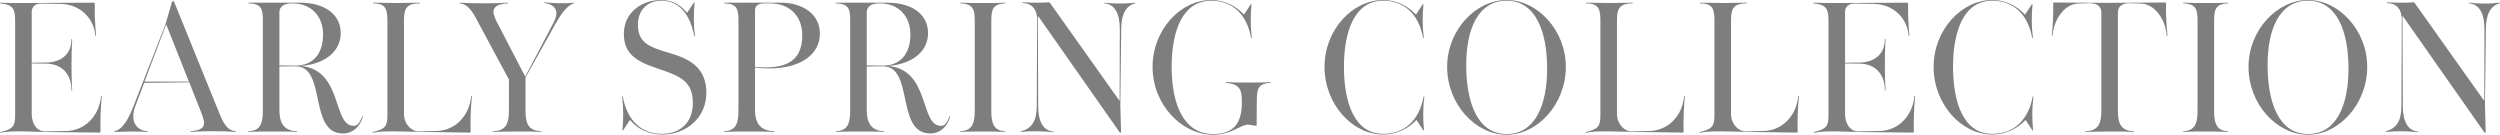
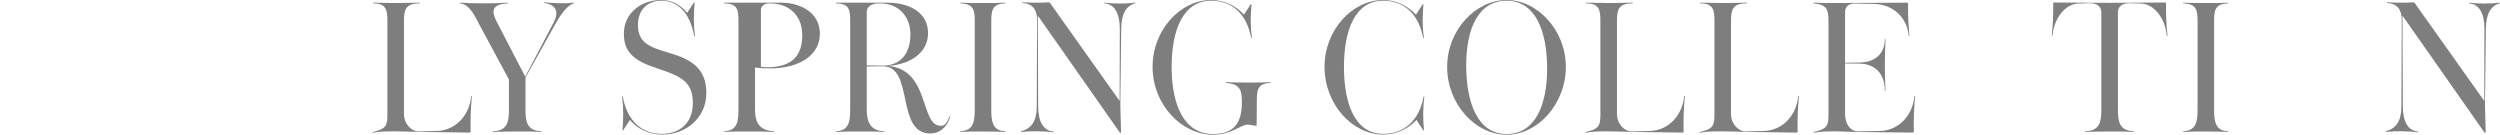
<svg xmlns="http://www.w3.org/2000/svg" id="_レイヤー_2" data-name="レイヤー 2" viewBox="0 0 336.701 18.146">
  <defs>
    <style>
      .cls-1 {
        fill: #7e7e7e;
      }
    </style>
  </defs>
  <g id="text">
    <g>
-       <path class="cls-1" d="M.072,17.786c1.8-.432,1.968-.864,1.968-2.4V2.953C2.04,1.296,1.872.648.072.456-.024.456-.024.36.072.36c.792.048,1.848.048,2.88.048l9.649-.048c.096,0,.168.048.168.168-.048,1.488.048,2.88.168,4.248.023.096-.097.096-.097,0-.239-2.448-2.136-4.2-4.656-4.248l-2.592-.048c-.792-.024-1.32.384-1.32,1.152v6.816l1.944-.024c2.064-.024,3.408-1.176,3.408-3.12,0-.096.096-.096.096,0-.12,2.376-.12,4.608,0,6.84,0,.096-.096.096-.096,0,0-2.232-1.344-3.552-3.408-3.576l-1.944-.024v6.792c0,1.368.72,2.376,1.8,2.353l2.881-.048c2.496-.048,4.416-2.04,4.656-4.68,0-.072.096-.072.096,0-.144,1.608-.216,3.144-.168,4.752,0,.096-.072.144-.168.144l-6.696-.072c-1.2-.024-2.425-.048-3.624-.096-1.297,0-2.209.024-2.953.192-.071.024-.096-.072-.023-.096Z" />
-       <path class="cls-1" d="M15.432,17.666c1.176-.264,1.92-1.776,2.592-3.48l4.249-10.873.888-3.048c.048-.144.24-.144.288-.024l5.952,14.665c.504,1.249,1.032,2.688,2.353,2.76.072,0,.072.096,0,.096-1.752-.12-4.368-.12-6.072,0-.072,0-.072-.096,0-.096,1.944-.144,2.088-.816,1.464-2.4l-1.656-4.176-6.072.072-1.177,3.096c-.768,2.016.072,3.336,1.633,3.408.072,0,.072.096,0,.096-1.08-.072-3.169-.048-4.44,0-.072,0-.072-.096,0-.096ZM19.464,10.993h5.977l-3.048-7.681h-.024l-2.904,7.681Z" />
-       <path class="cls-1" d="M39.767,8.929l-2.136.024v5.808c0,1.488.384,2.856,2.328,2.904.072,0,.072.096,0,.096-.696-.048-2.112-.048-3.576-.048-.912,0-1.968,0-2.88.048-.072,0-.072-.096,0-.096,1.775-.048,1.896-1.416,1.896-2.904V2.856c0-1.536-.096-2.352-1.896-2.4-.072,0-.072-.096,0-.096h6.888c3.169,0,5.497,1.44,5.497,4.104,0,2.544-2.256,4.201-5.4,4.417,5.712.48,4.272,8.065,7.128,8.065.505,0,.816-.36,1.152-1.248.024-.072.12-.024.097.048-.505,1.608-1.608,2.232-2.665,2.232-4.729,0-2.136-9.097-6.433-9.049ZM43.512,4.633c0-2.329-1.488-4.177-4.129-4.177h-.072c-1.031,0-1.68.432-1.68,1.176v7.177l2.136.024c2.353.024,3.745-1.56,3.745-4.2Z" />
      <path class="cls-1" d="M50.208,17.786c1.8-.432,1.968-.864,1.968-2.4V2.88c0-1.488-.12-2.424-1.896-2.424-.072,0-.072-.096,0-.096.888,0,1.992.048,3.12.048,1.224,0,2.184-.048,3.096-.048.072,0,.072.096,0,.096-1.944,0-2.088.936-2.088,2.424v12.457c0,1.368,1.008,2.376,1.992,2.353l2.4-.048c2.496-.048,4.416-2.04,4.656-4.68,0-.072.096-.072.096,0-.144,1.608-.216,3.144-.168,4.752,0,.096-.072.144-.168.144l-6.816-.096c-.6,0-2.017-.072-3.216-.072-1.297,0-2.257.024-2.953.192-.071.024-.096-.072-.023-.096Z" />
      <path class="cls-1" d="M66.407,17.666c1.992-.024,2.137-1.416,2.137-2.904v-4.056l-3.984-7.393c-.624-1.176-1.297-2.712-2.593-2.856-.071,0-.071-.096,0-.096,1.801.12,4.656.12,6.409,0,.071,0,.071.096,0,.096-2.16.12-2.232,1.032-1.465,2.497l3.816,7.344h.024l3.792-7.225c.769-1.44.408-2.424-1.2-2.664-.071,0-.071-.096,0-.096,1.08.12,2.809.192,3.913.048.071,0,.071.096,0,.096-.889.288-1.753,1.512-2.448,2.76l-4.033,7.225v4.32c0,1.488.145,2.856,2.089,2.904.071,0,.071.096,0,.096-.937-.048-1.872-.048-3.097-.048-1.224,0-2.376.024-3.36.048-.072,0-.072-.096,0-.096Z" />
      <path class="cls-1" d="M84.838,16.154l-.912,1.392c-.048.072-.096.048-.096-.024.145-1.512.145-3.024-.048-4.488-.024-.072.096-.072.096,0,.601,3.24,2.544,4.993,5.257,4.993,2.52,0,4.176-1.56,4.176-4.128,0-2.856-1.512-3.625-4.848-4.705-3.145-1.032-4.44-2.208-4.44-4.656,0-2.856,2.424-4.537,4.992-4.537,1.656,0,2.688.744,3.528,1.729l.912-1.392c.048-.072.096-.024.096.024-.144,1.488-.144,3,.048,4.488.024.072-.096.072-.096,0-.624-3.24-2.28-4.752-4.416-4.752-1.921,0-3.169,1.272-3.169,3.24,0,2.352,1.416,2.976,4.152,3.769,2.929.84,5.064,2.04,5.064,5.424,0,3.288-2.688,5.592-5.928,5.592-1.896,0-3.36-.792-4.369-1.968Z" />
-       <path class="cls-1" d="M97.559,17.666c1.775-.048,1.896-1.416,1.896-2.904V2.856c0-1.536-.096-2.352-1.896-2.4-.072,0-.072-.096,0-.096h7.608c2.832,0,5.256,1.464,5.256,4.176,0,2.784-2.567,4.68-6.84,4.68-.601,0-1.225-.048-1.896-.12v5.664c0,1.488.432,2.856,2.568,2.904.072,0,.072.096,0,.096-1.008-.048-2.256-.048-3.816-.048-.912,0-1.968,0-2.88.048-.072,0-.072-.096,0-.096ZM103.127,9.073c3.672,0,4.92-1.632,4.92-4.368,0-2.424-1.584-4.249-4.368-4.249h-.792c-.744,0-1.2.336-1.2.936v7.609c.528.048,1.008.072,1.44.072Z" />
+       <path class="cls-1" d="M97.559,17.666c1.775-.048,1.896-1.416,1.896-2.904V2.856c0-1.536-.096-2.352-1.896-2.4-.072,0-.072-.096,0-.096h7.608c2.832,0,5.256,1.464,5.256,4.176,0,2.784-2.567,4.68-6.84,4.68-.601,0-1.225-.048-1.896-.12v5.664c0,1.488.432,2.856,2.568,2.904.072,0,.072.096,0,.096-1.008-.048-2.256-.048-3.816-.048-.912,0-1.968,0-2.88.048-.072,0-.072-.096,0-.096ZM103.127,9.073c3.672,0,4.92-1.632,4.92-4.368,0-2.424-1.584-4.249-4.368-4.249c-.744,0-1.2.336-1.2.936v7.609c.528.048,1.008.072,1.44.072Z" />
      <path class="cls-1" d="M118.87,8.929l-2.136.024v5.808c0,1.488.384,2.856,2.328,2.904.072,0,.072.096,0,.096-.696-.048-2.112-.048-3.576-.048-.912,0-1.968,0-2.88.048-.072,0-.072-.096,0-.096,1.775-.048,1.896-1.416,1.896-2.904V2.856c0-1.536-.096-2.352-1.896-2.4-.072,0-.072-.096,0-.096h6.888c3.169,0,5.497,1.44,5.497,4.104,0,2.544-2.256,4.201-5.4,4.417,5.712.48,4.272,8.065,7.129,8.065.504,0,.815-.36,1.151-1.248.024-.072.12-.024.097.048-.505,1.608-1.608,2.232-2.665,2.232-4.728,0-2.136-9.097-6.433-9.049ZM122.615,4.633c0-2.329-1.488-4.177-4.129-4.177h-.072c-1.031,0-1.68.432-1.68,1.176v7.177l2.136.024c2.353.024,3.745-1.56,3.745-4.2Z" />
      <path class="cls-1" d="M129.382,17.666c1.775-.072,1.896-1.416,1.896-2.904V2.88c0-1.488-.12-2.352-1.896-2.424-.072,0-.072-.096,0-.096.888.048,1.992.048,3.12.048s2.016,0,2.856-.048c.071,0,.071.096,0,.096-1.729.072-1.849.936-1.849,2.424v11.881c0,1.488.12,2.856,1.849,2.904.071,0,.071.096,0,.096-.864-.024-1.729-.048-2.856-.048s-2.208,0-3.12.048c-.072,0-.072-.096,0-.096Z" />
      <path class="cls-1" d="M137.542,17.666c1.344-.336,2.088-1.32,2.088-3.336l.048-11.665c0-1.368-.624-2.184-1.944-2.256-.071,0-.071-.096,0-.096.769.048,2.185.072,2.473.048l1.08-.048c.048,0,.096.024.12.072l9.36,13.177h.024l.023-9.673c0-2.041-.672-3.312-2.04-3.433-.071,0-.071-.096,0-.096,1.152.144,2.761.168,4.081,0,.071,0,.071.096,0,.096-1.2.336-1.824,1.417-1.849,3.409l-.12,10.249.097,3.625c0,.144-.097.192-.192.072l-10.993-15.673h-.023l.048,12.169c0,2.04.672,3.288,2.04,3.408.072,0,.072.096,0,.096-1.225-.144-2.904-.192-4.32-.048-.072,0-.072-.096,0-.096Z" />
      <path class="cls-1" d="M155.229,9.001c0-4.968,3.744-9.001,7.896-9.001,1.849,0,3.36.84,4.417,1.968l.912-1.392c.048-.072.096-.024.096.024-.144,1.488-.144,3.0.048,4.489.024.072-.096.072-.096,0-.601-3.241-2.592-4.993-5.377-4.993-3.815,0-5.328,4.008-5.328,8.905,0,4.992,1.584,9.049,5.593,9.049,2.64,0,3.864-1.32,3.864-4.249v-.024c0-1.656-.216-2.448-2.137-2.616-.071,0-.071-.096,0-.096.864.048,1.921.048,3.024.048h.528c.744,0,1.584,0,2.448-.048.072,0,.048.096,0,.096-1.729.072-1.849.912-1.849,2.496l-.023,3.216c0,.072-.024.072-.096.072l-1.057-.168c-1.032,0-2.208,1.368-4.704,1.368-4.272,0-8.161-4.08-8.161-9.145Z" />
      <path class="cls-1" d="M178.388,9.001c0-4.968,3.744-9.001,7.896-9.001,1.849,0,3.36.84,4.417,1.968l.912-1.392c.048-.072.096-.024.096.024-.144,1.488-.144,2.977.048,4.464.024.072-.096.096-.096.024-.601-3.241-2.593-4.993-5.377-4.993-3.792,0-5.28,4.008-5.28,8.905,0,4.968,1.488,9.025,5.28,9.025,2.833,0,4.849-1.776,5.449-5.017.023-.072.096-.048.096.024-.192,1.464-.192,2.977-.048,4.488,0,.048-.048.096-.096.024l-.912-1.392c-1.057,1.128-2.616,1.968-4.489,1.968-4.152,0-7.896-4.08-7.896-9.121Z" />
      <path class="cls-1" d="M194.902,9.001c0-4.944,3.841-9.001,8.017-9.001,4.129,0,7.969,4.057,7.969,9.001,0,5.064-3.84,9.145-7.969,9.145-4.176,0-8.017-4.08-8.017-9.145ZM208.368,9.241c0-5.064-1.585-9.145-5.449-9.145-3.888,0-5.448,3.888-5.448,8.665,0,5.137,1.561,9.289,5.448,9.289,3.864,0,5.449-3.96,5.449-8.809Z" />
      <path class="cls-1" d="M213.574,17.786c1.8-.432,1.968-.864,1.968-2.4V2.88c0-1.488-.12-2.424-1.896-2.424-.072,0-.072-.096,0-.096.888,0,1.992.048,3.12.048,1.224,0,2.184-.048,3.096-.048.072,0,.072.096,0,.096-1.944,0-2.088.936-2.088,2.424v12.457c0,1.368,1.008,2.376,1.992,2.353l2.4-.048c2.496-.048,4.416-2.04,4.656-4.68,0-.072.096-.072.096,0-.144,1.608-.216,3.144-.168,4.752,0,.096-.072.144-.168.144l-6.816-.096c-.6,0-2.017-.072-3.216-.072-1.297,0-2.257.024-2.953.192-.071.024-.096-.072-.023-.096Z" />
      <path class="cls-1" d="M228.934,17.786c1.8-.432,1.968-.864,1.968-2.4V2.88c0-1.488-.12-2.424-1.896-2.424-.072,0-.072-.096,0-.096.888,0,1.992.048,3.12.048,1.224,0,2.184-.048,3.096-.048.072,0,.072.096,0,.096-1.944,0-2.088.936-2.088,2.424v12.457c0,1.368,1.008,2.376,1.992,2.353l2.4-.048c2.496-.048,4.416-2.04,4.656-4.68,0-.072.096-.072.096,0-.144,1.608-.216,3.144-.168,4.752,0,.096-.072.144-.168.144l-6.816-.096c-.6,0-2.017-.072-3.216-.072-1.297,0-2.257.024-2.953.192-.071.024-.096-.072-.023-.096Z" />
      <path class="cls-1" d="M244.294,17.786c1.8-.432,1.968-.864,1.968-2.4V2.953c0-1.656-.168-2.304-1.968-2.497-.096,0-.096-.096,0-.096.792.048,1.848.048,2.88.048l9.649-.048c.096,0,.168.048.168.168-.048,1.488.048,2.88.168,4.248.023.096-.097.096-.097,0-.239-2.448-2.136-4.2-4.656-4.248l-2.592-.048c-.792-.024-1.32.384-1.32,1.152v6.816l1.944-.024c2.064-.024,3.408-1.176,3.408-3.12,0-.096.096-.096.096,0-.12,2.376-.12,4.608,0,6.84,0,.096-.096.096-.096,0,0-2.232-1.344-3.552-3.408-3.576l-1.944-.024v6.792c0,1.368.72,2.376,1.8,2.353l2.881-.048c2.496-.048,4.416-2.04,4.656-4.68,0-.072.096-.072.096,0-.144,1.608-.216,3.144-.168,4.752,0,.096-.072.144-.168.144l-6.696-.072c-1.2-.024-2.425-.048-3.624-.096-1.297,0-2.209.024-2.953.192-.071.024-.096-.072-.023-.096Z" />
-       <path class="cls-1" d="M260.421,9.001c0-4.968,3.744-9.001,7.896-9.001,1.849,0,3.36.84,4.417,1.968l.912-1.392c.048-.072.096-.024.096.024-.144,1.488-.144,2.977.048,4.464.024.072-.096.096-.096.024-.601-3.241-2.593-4.993-5.377-4.993-3.792,0-5.28,4.008-5.28,8.905,0,4.968,1.488,9.025,5.28,9.025,2.833,0,4.849-1.776,5.449-5.017.023-.072.096-.048.096.024-.192,1.464-.192,2.977-.048,4.488,0,.048-.048.096-.096.024l-.912-1.392c-1.057,1.128-2.616,1.968-4.489,1.968-4.152,0-7.896-4.08-7.896-9.121Z" />
      <path class="cls-1" d="M280.872,17.666c1.992-.024,2.137-1.416,2.137-2.904V1.68c0-.768-.528-1.272-1.633-1.248l-1.488.048c-1.68.048-3.216,1.872-3.456,4.272,0,.12-.12.096-.096,0,.144-1.392.216-2.784.191-4.296,0-.072.049-.12.145-.12l7.465.048,7.464-.048c.072,0,.12.024.12.096-.023,1.536.049,2.928.192,4.32.024.12-.096.144-.096,0-.24-2.4-1.776-4.224-3.457-4.272l-1.487-.048c-1.104-.024-1.633.48-1.633,1.248v13.081c0,1.488.145,2.856,2.089,2.904.071,0,.071.096,0,.096-.937-.048-1.873-.048-3.097-.048s-2.376.024-3.36.048c-.072,0-.072-.096,0-.096Z" />
      <path class="cls-1" d="M294.071,17.666c1.775-.072,1.896-1.416,1.896-2.904V2.88c0-1.488-.12-2.352-1.896-2.424-.072,0-.072-.096,0-.096.888.048,1.992.048,3.12.048s2.016,0,2.856-.048c.071,0,.071.096,0,.096-1.729.072-1.849.936-1.849,2.424v11.881c0,1.488.12,2.856,1.849,2.904.071,0,.071.096,0,.096-.864-.024-1.729-.048-2.856-.048s-2.208,0-3.12.048c-.072,0-.072-.096,0-.096Z" />
-       <path class="cls-1" d="M302.831,9.001c0-4.944,3.841-9.001,8.017-9.001,4.129,0,7.969,4.057,7.969,9.001,0,5.064-3.84,9.145-7.969,9.145-4.176,0-8.017-4.08-8.017-9.145ZM316.296,9.241c0-5.064-1.585-9.145-5.449-9.145-3.888,0-5.448,3.888-5.448,8.665,0,5.137,1.561,9.289,5.448,9.289,3.864,0,5.449-3.96,5.449-8.809Z" />
      <path class="cls-1" d="M321.334,17.666c1.344-.336,2.088-1.32,2.088-3.336l.048-11.665c0-1.368-.624-2.184-1.944-2.256-.071,0-.071-.096,0-.096.769.048,2.185.072,2.473.048l1.08-.048c.048,0,.096.024.12.072l9.36,13.177h.024l.023-9.673c0-2.041-.672-3.312-2.04-3.433-.071,0-.071-.096,0-.096,1.152.144,2.761.168,4.081,0,.071,0,.071.096,0,.096-1.2.336-1.824,1.417-1.849,3.409l-.12,10.249.097,3.625c0,.144-.097.192-.192.072l-10.993-15.673h-.023l.048,12.169c0,2.04.672,3.288,2.04,3.408.072,0,.072.096,0,.096-1.225-.144-2.904-.192-4.32-.048-.072,0-.072-.096,0-.096Z" />
    </g>
  </g>
</svg>